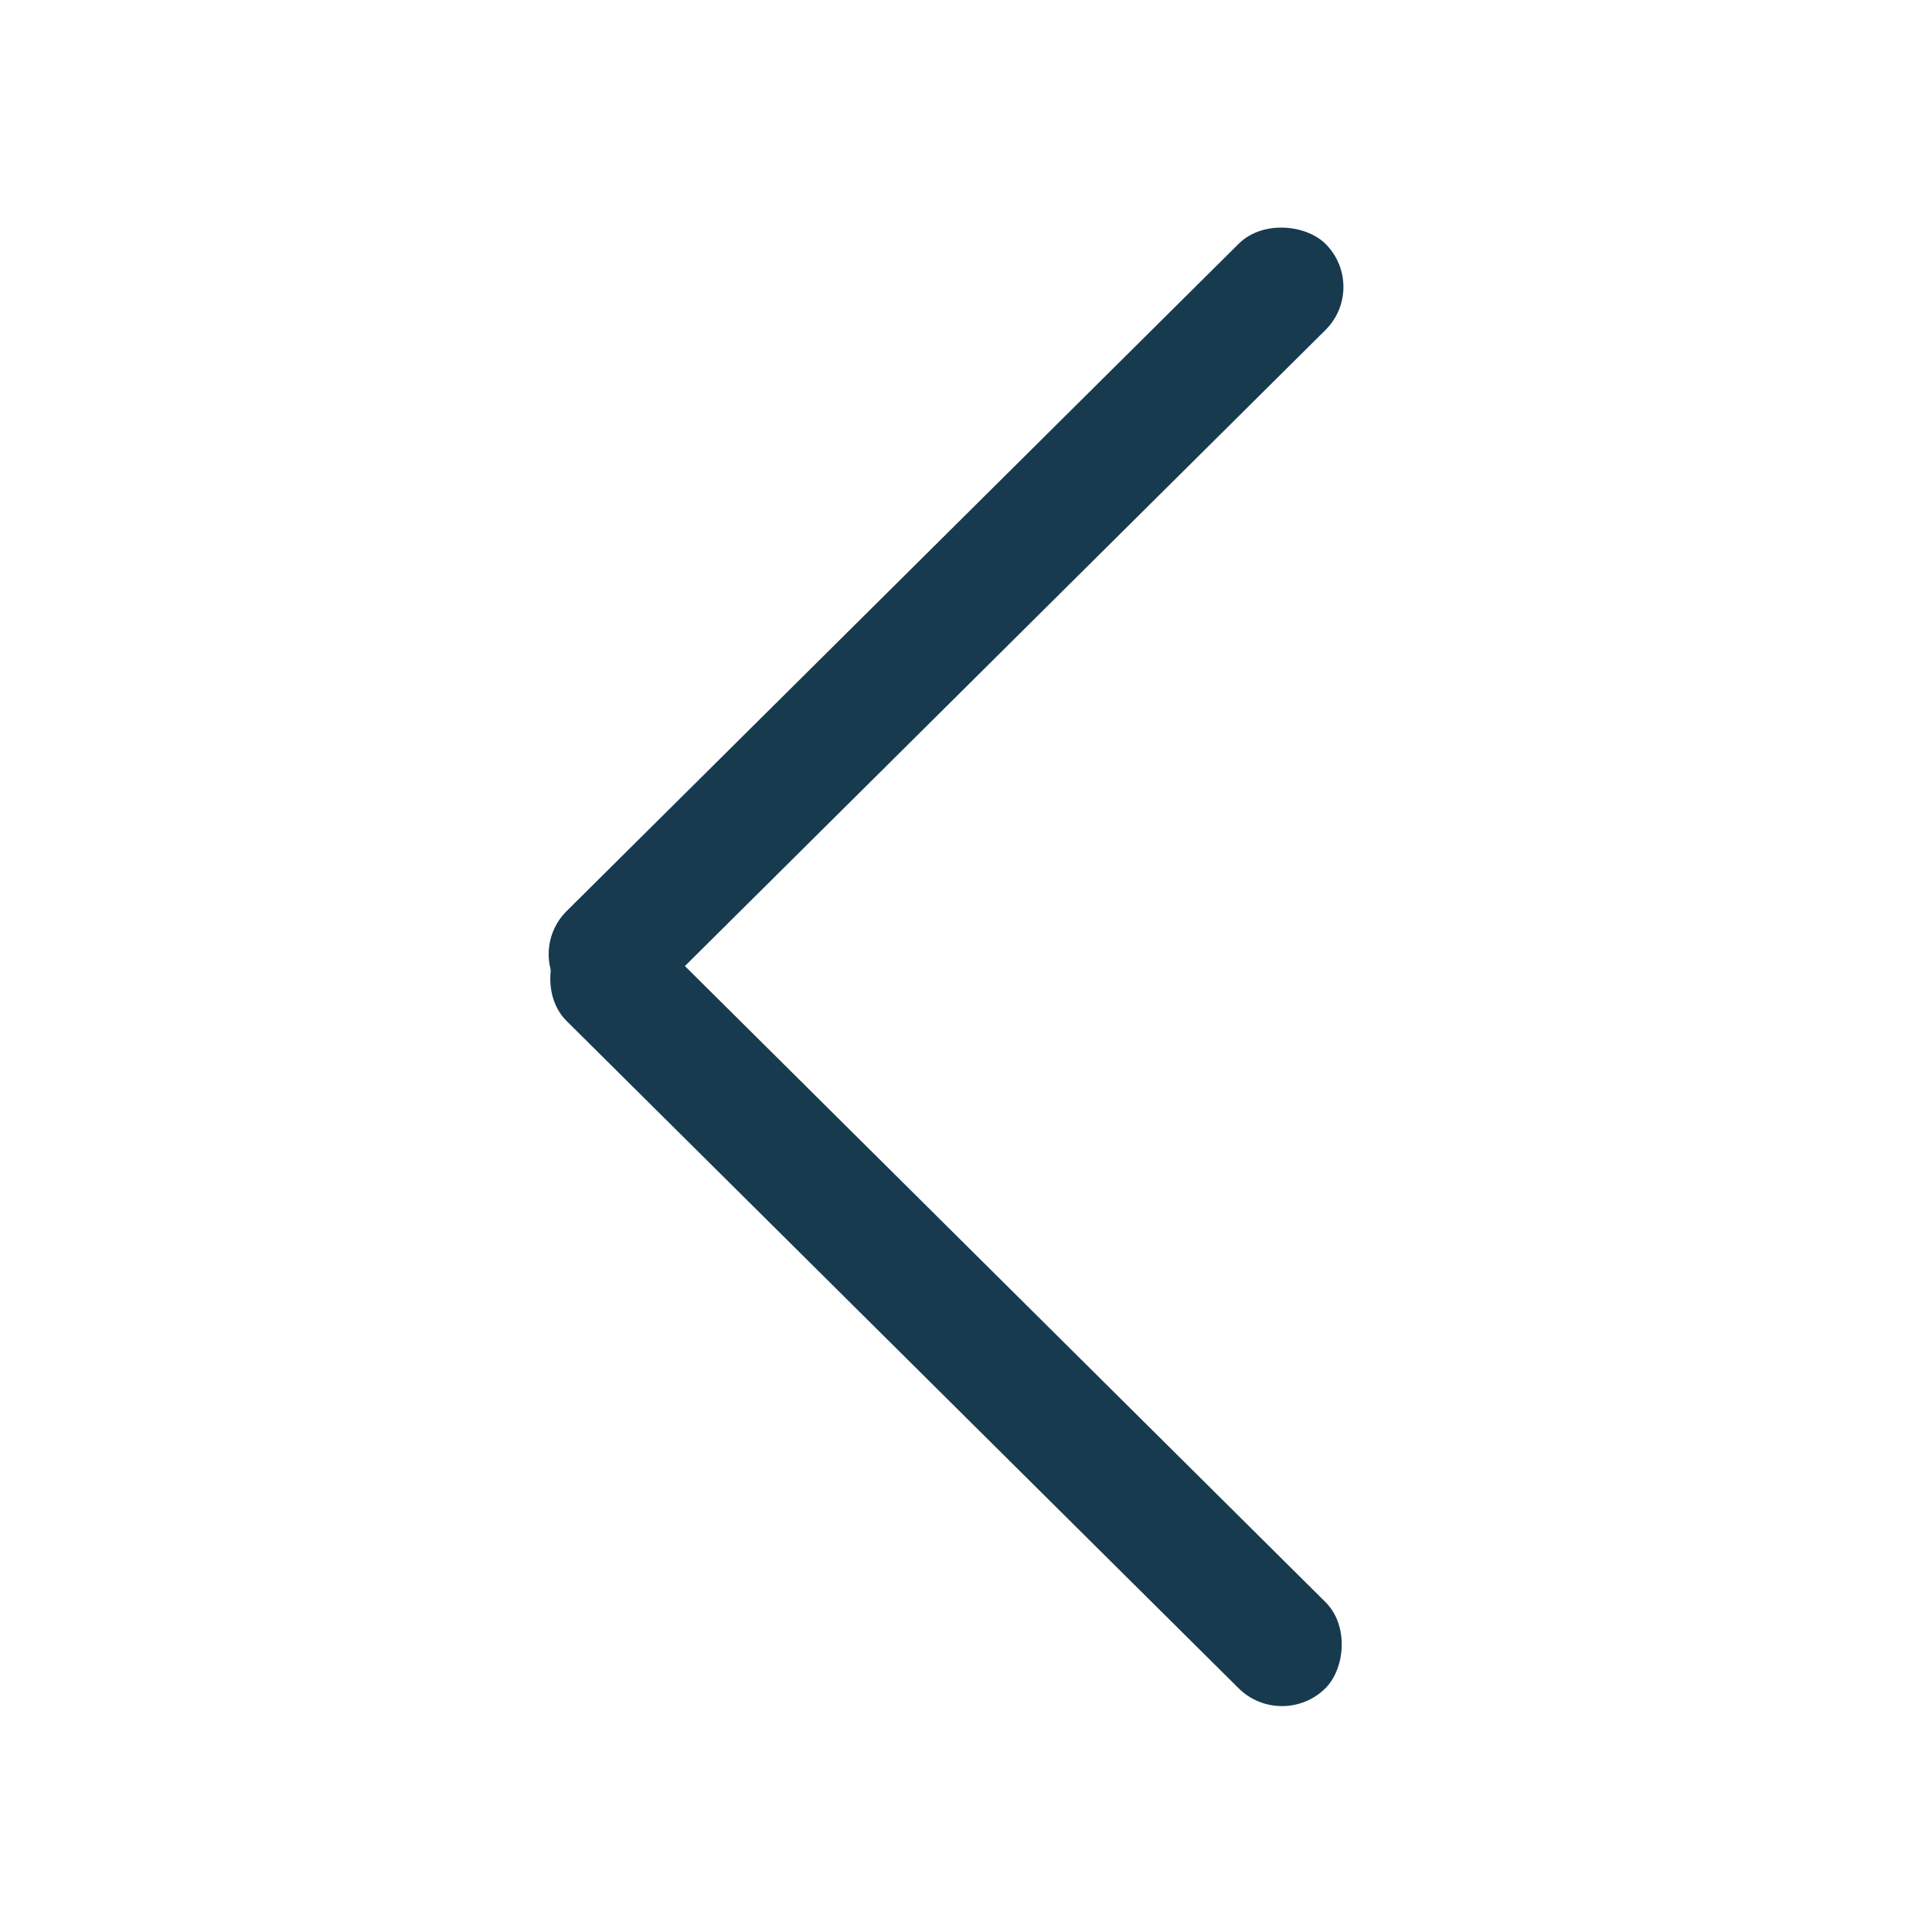
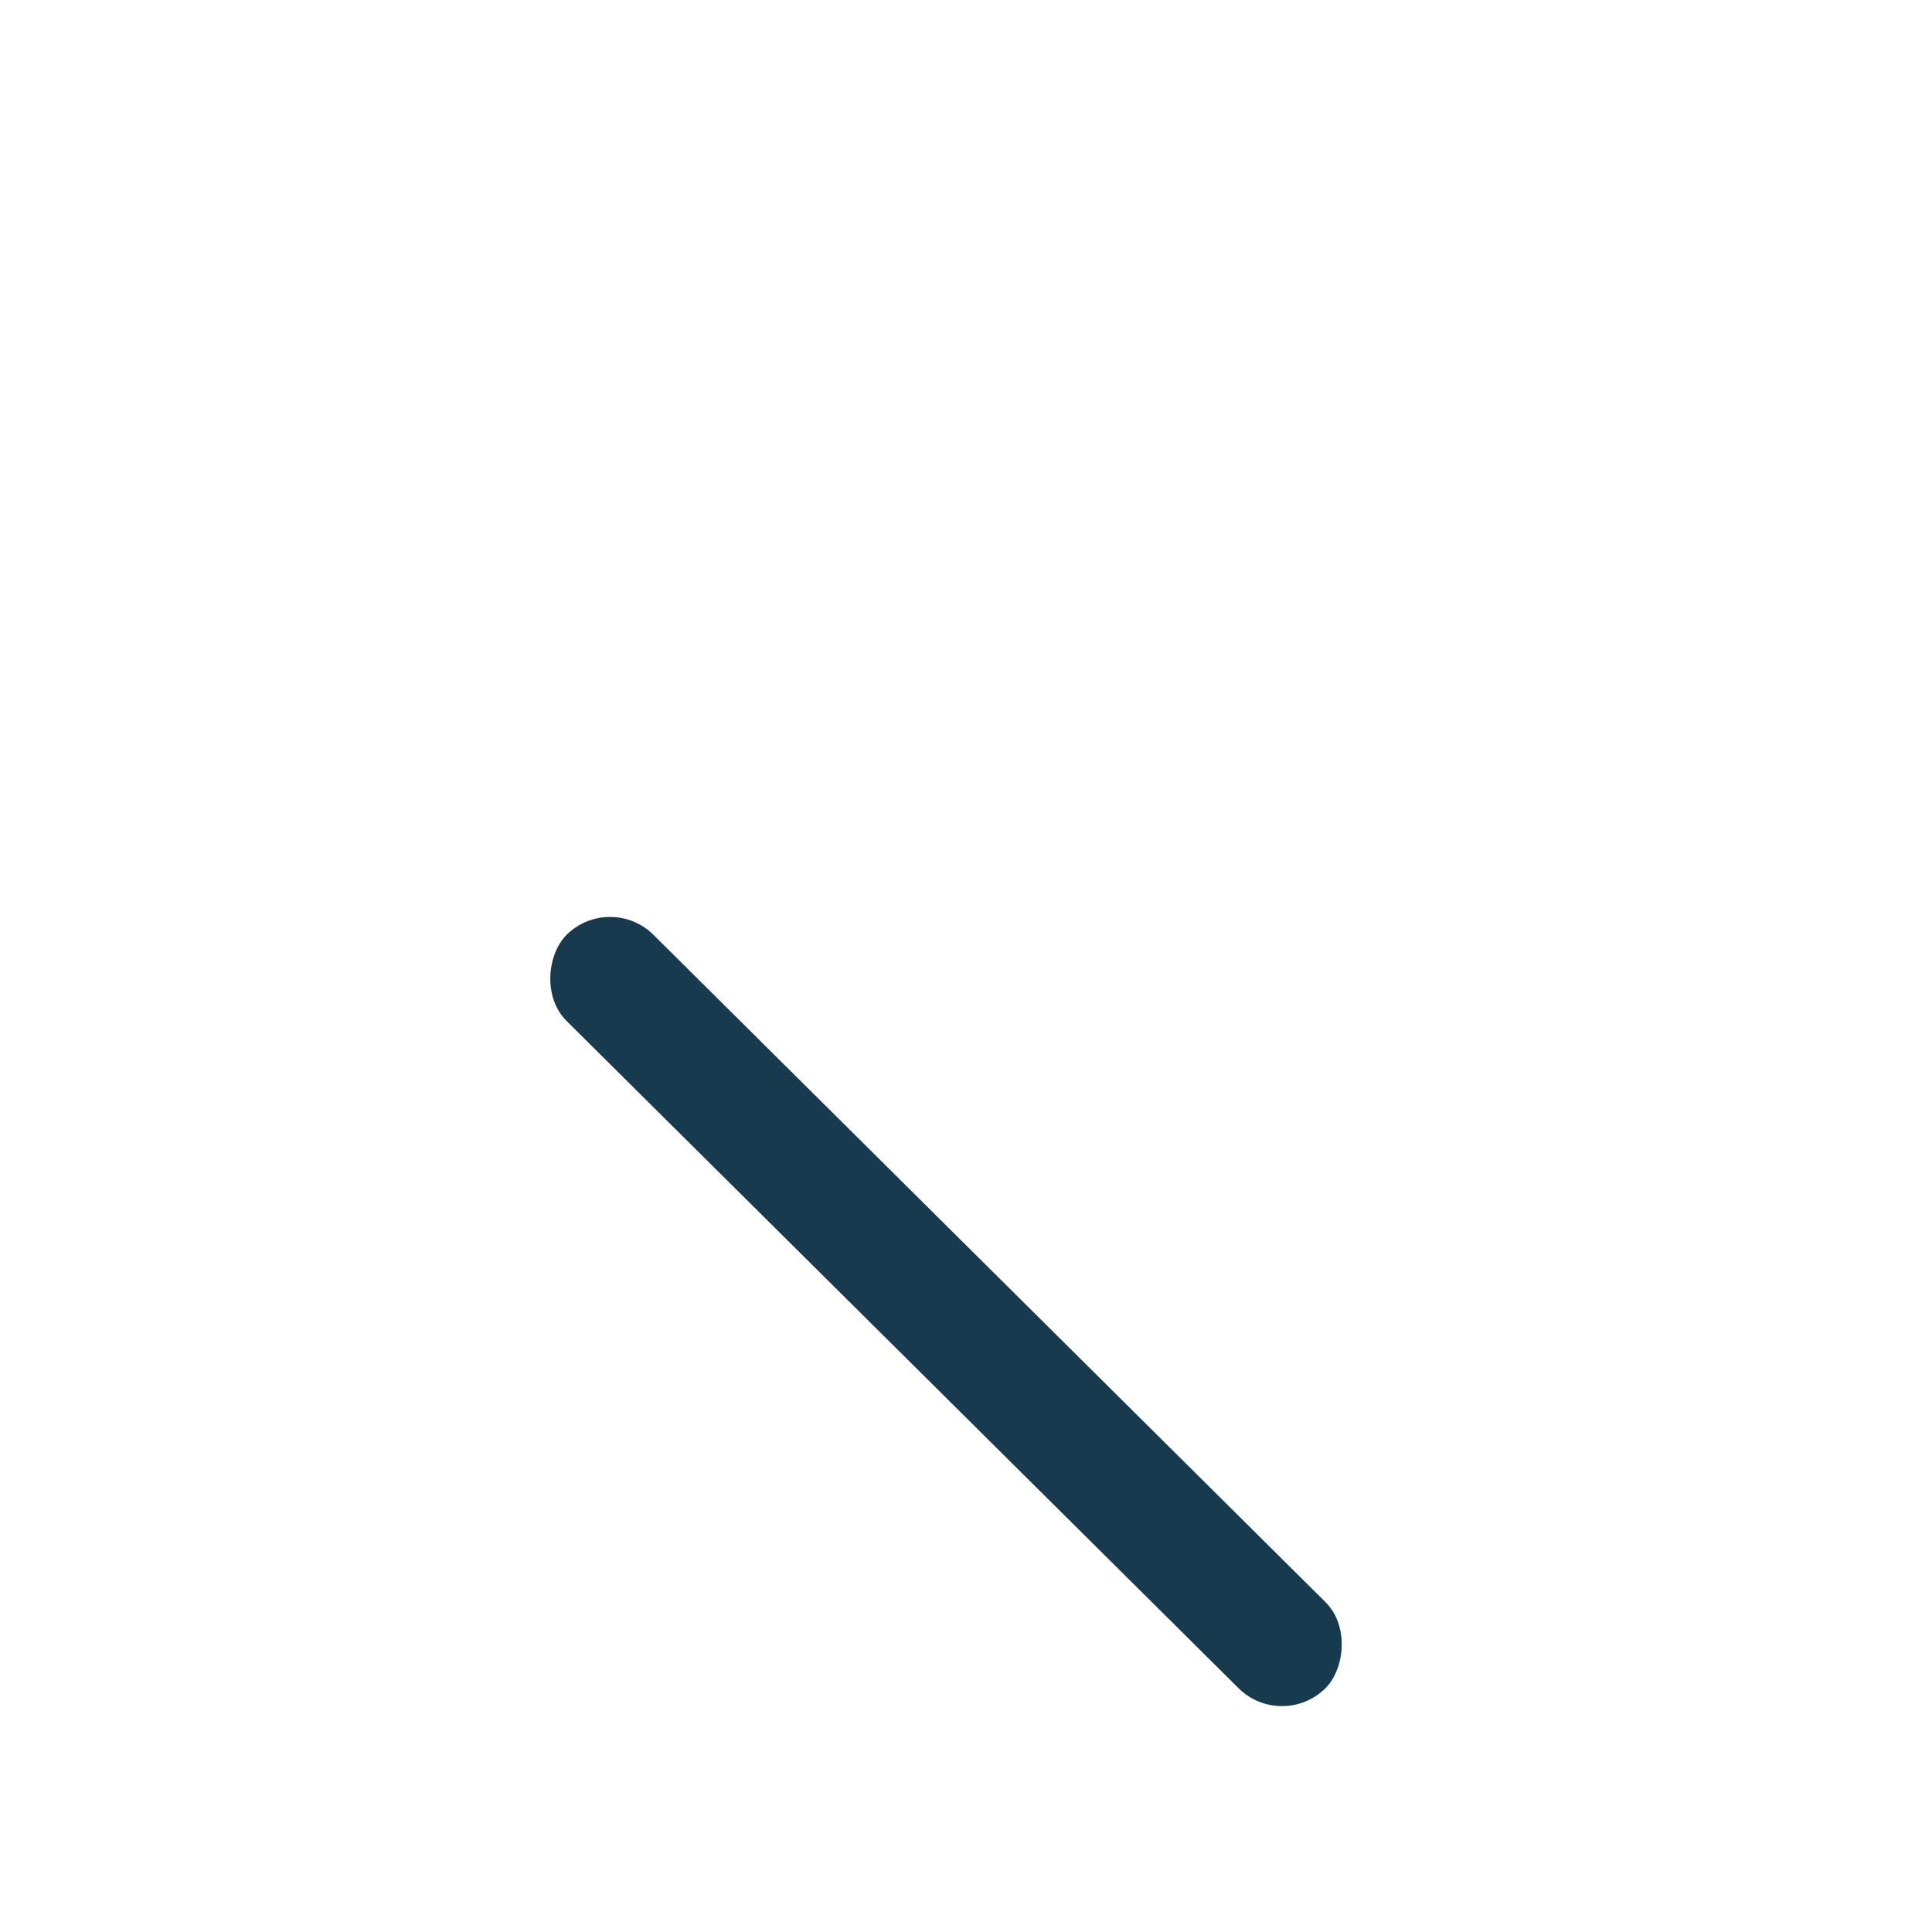
<svg xmlns="http://www.w3.org/2000/svg" width="48" height="48" viewBox="0 0 48 48" fill="none">
-   <rect width="26.552" height="3.038" rx="1.519" transform="matrix(0.71 -0.705 0.71 0.705 13 23.706)" fill="#173A4F" />
  <rect width="26.552" height="3.038" rx="1.519" transform="matrix(0.71 0.705 -0.71 0.705 15.156 22.154)" fill="#173A4F" />
</svg>